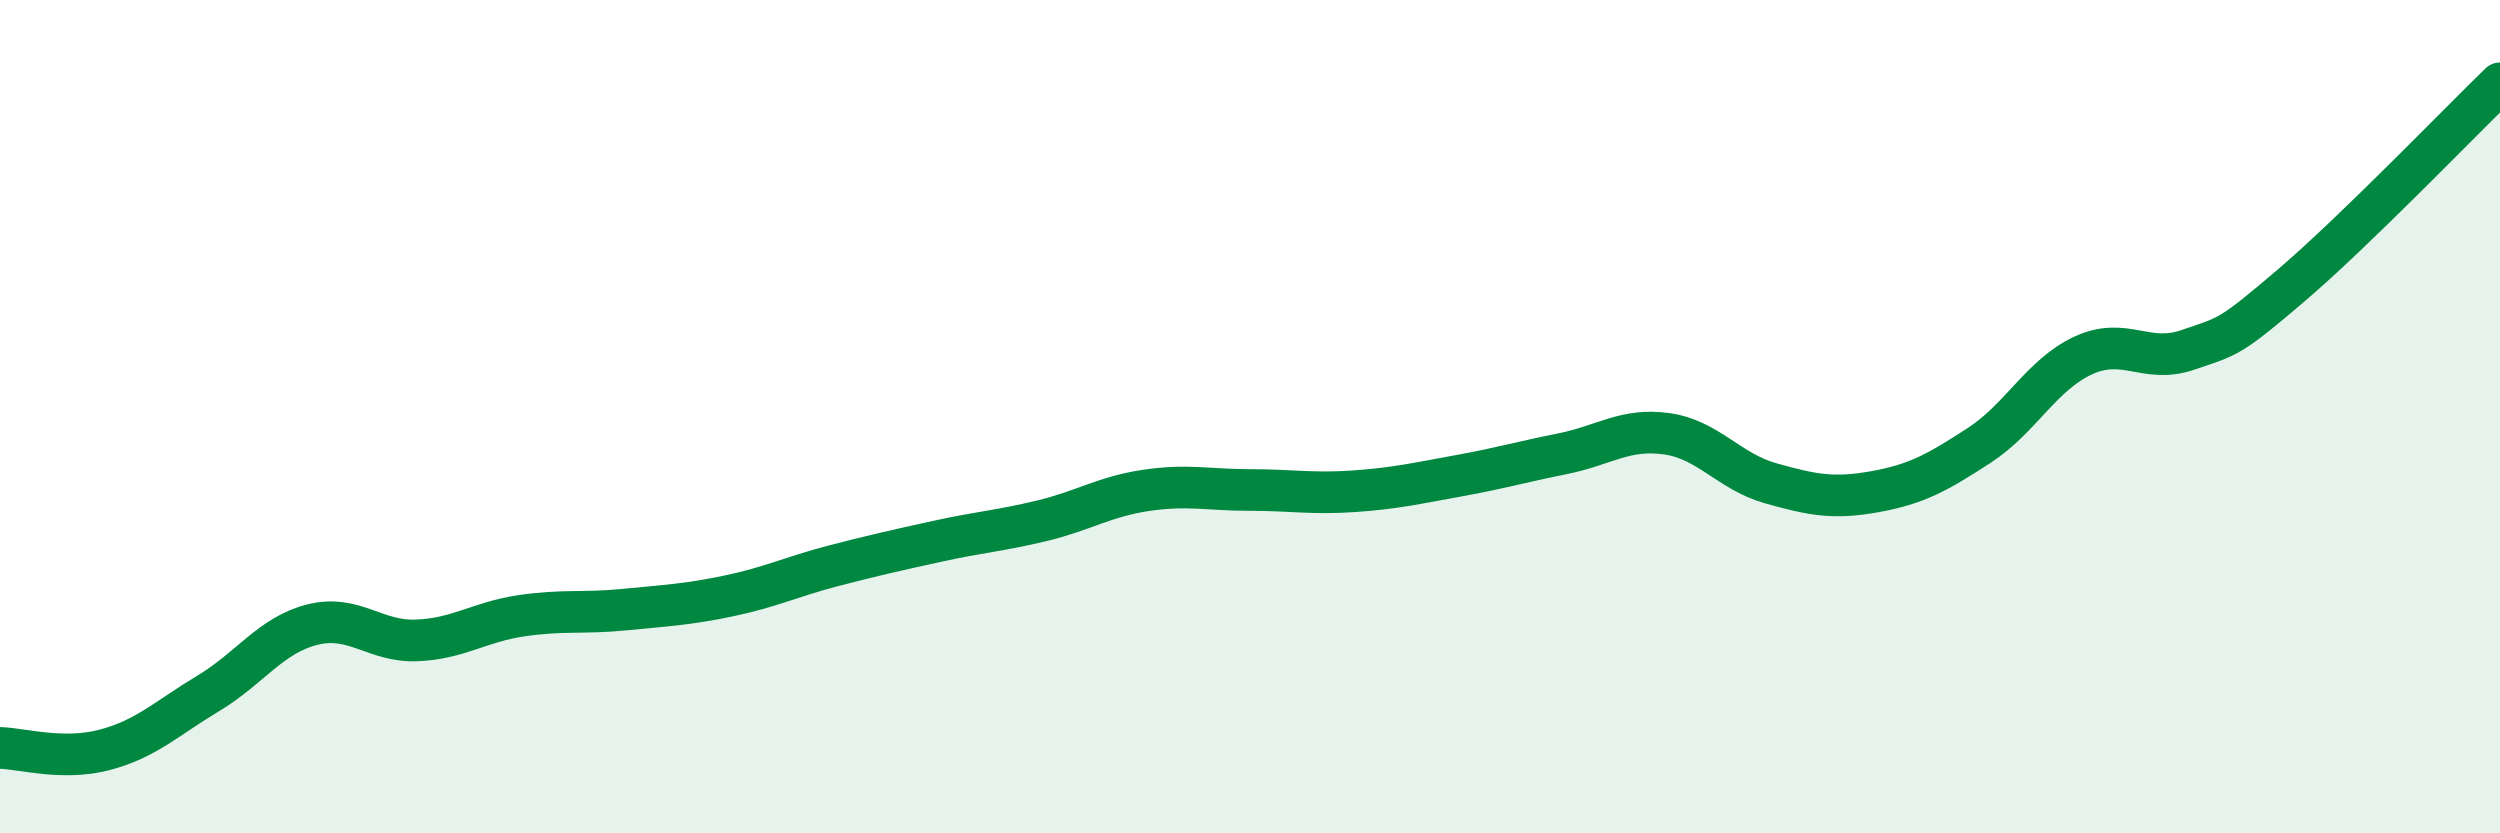
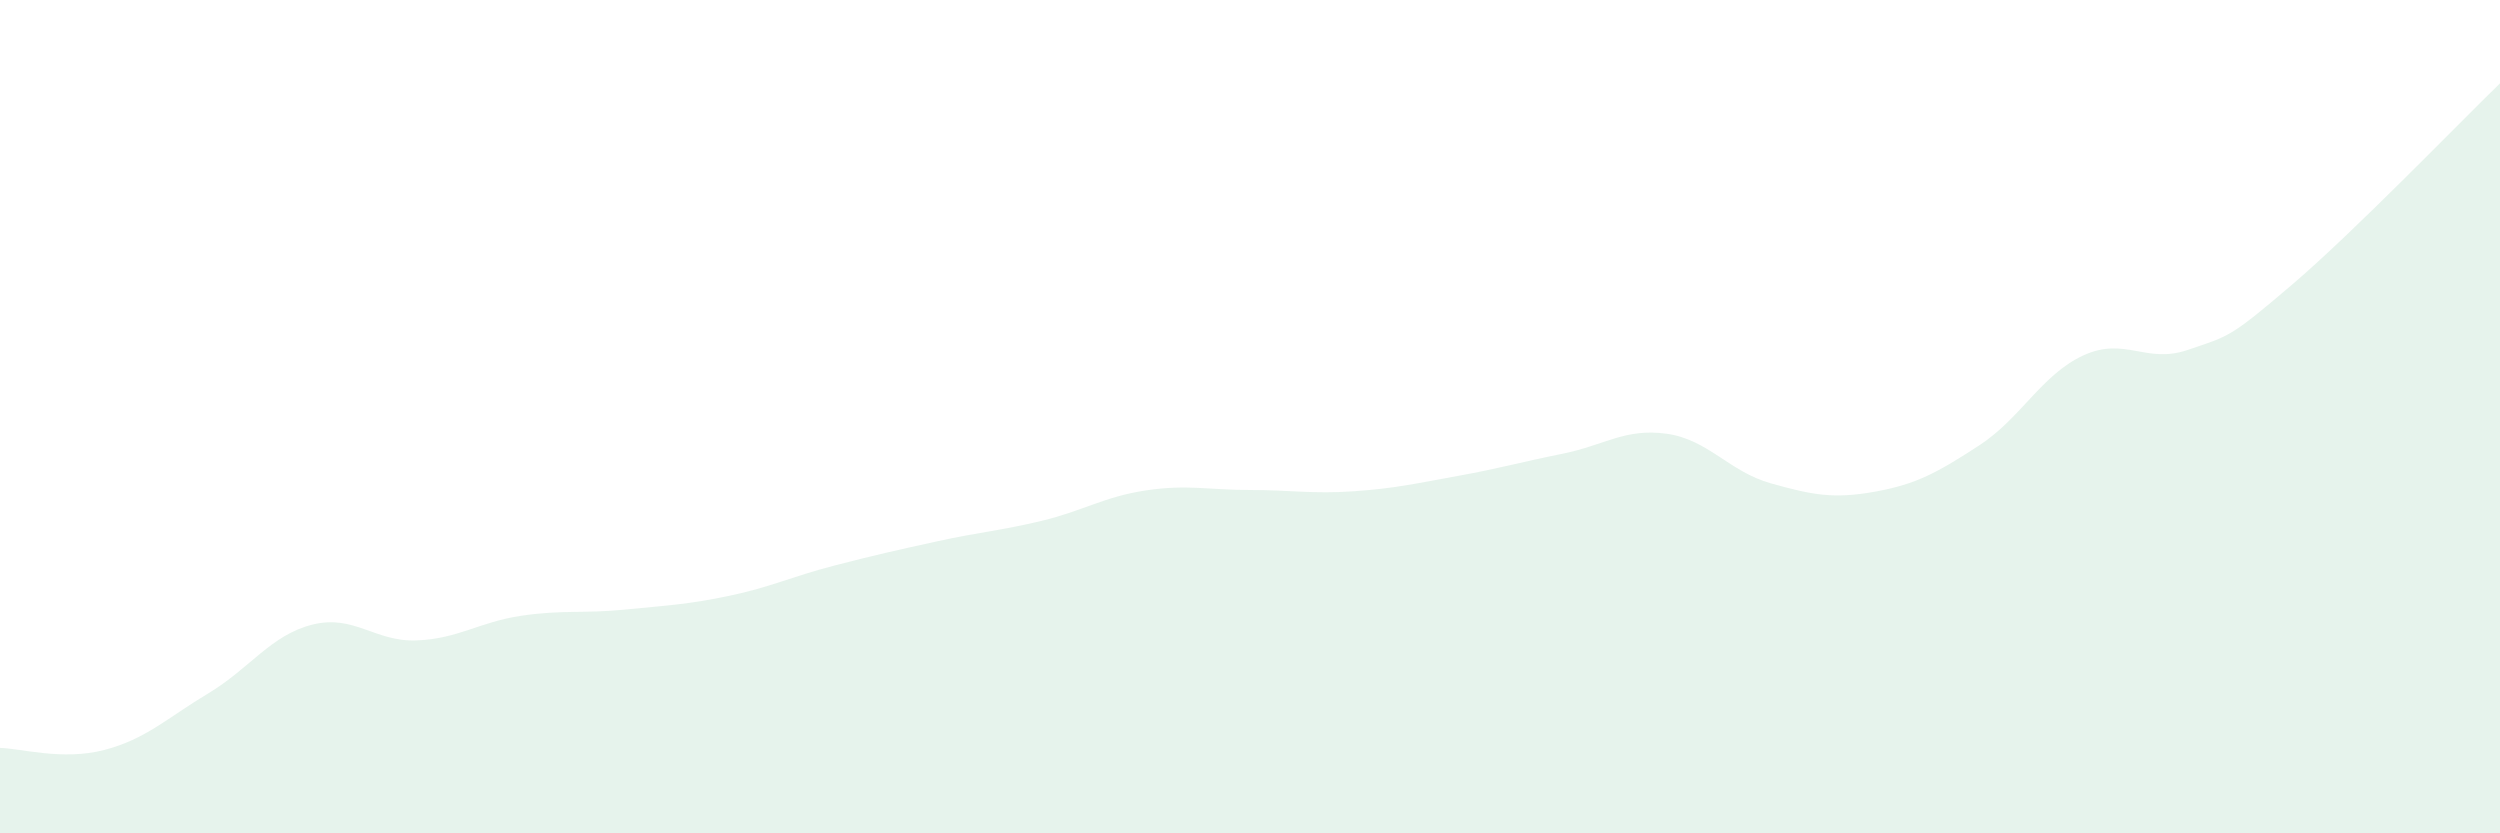
<svg xmlns="http://www.w3.org/2000/svg" width="60" height="20" viewBox="0 0 60 20">
  <path d="M 0,17.95 C 0.5,17.96 1.5,18.26 2.5,18 C 3.5,17.74 4,17.24 5,16.64 C 6,16.04 6.5,15.24 7.5,14.99 C 8.5,14.74 9,15.41 10,15.37 C 11,15.33 11.5,14.93 12.5,14.78 C 13.5,14.63 14,14.73 15,14.63 C 16,14.53 16.5,14.51 17.5,14.3 C 18.5,14.09 19,13.84 20,13.58 C 21,13.32 21.5,13.21 22.5,12.99 C 23.5,12.77 24,12.74 25,12.5 C 26,12.26 26.5,11.92 27.5,11.77 C 28.5,11.62 29,11.76 30,11.76 C 31,11.76 31.5,11.86 32.5,11.79 C 33.5,11.72 34,11.6 35,11.42 C 36,11.24 36.5,11.09 37.5,10.89 C 38.5,10.69 39,10.27 40,10.41 C 41,10.55 41.5,11.32 42.5,11.6 C 43.5,11.88 44,11.98 45,11.8 C 46,11.62 46.5,11.34 47.5,10.69 C 48.5,10.04 49,8.99 50,8.53 C 51,8.07 51.5,8.74 52.5,8.4 C 53.5,8.06 53.5,8.12 55,6.84 C 56.5,5.56 59,2.97 60,2L60 20L0 20Z" fill="#008740" opacity="0.1" stroke-linecap="round" stroke-linejoin="round" />
-   <path d="M 0,17.95 C 0.5,17.96 1.5,18.26 2.5,18 C 3.5,17.74 4,17.24 5,16.64 C 6,16.04 6.5,15.24 7.5,14.99 C 8.5,14.74 9,15.41 10,15.37 C 11,15.33 11.5,14.93 12.5,14.78 C 13.5,14.63 14,14.73 15,14.63 C 16,14.53 16.5,14.51 17.5,14.3 C 18.5,14.09 19,13.84 20,13.58 C 21,13.32 21.5,13.21 22.5,12.99 C 23.5,12.77 24,12.74 25,12.5 C 26,12.26 26.5,11.92 27.5,11.77 C 28.5,11.62 29,11.76 30,11.76 C 31,11.76 31.5,11.86 32.5,11.79 C 33.5,11.72 34,11.6 35,11.42 C 36,11.24 36.5,11.09 37.5,10.89 C 38.5,10.69 39,10.27 40,10.41 C 41,10.55 41.5,11.32 42.5,11.6 C 43.5,11.88 44,11.98 45,11.8 C 46,11.62 46.5,11.34 47.5,10.69 C 48.5,10.04 49,8.99 50,8.53 C 51,8.07 51.5,8.74 52.5,8.4 C 53.5,8.06 53.5,8.12 55,6.84 C 56.5,5.56 59,2.97 60,2" stroke="#008740" stroke-width="1" fill="none" stroke-linecap="round" stroke-linejoin="round" />
</svg>